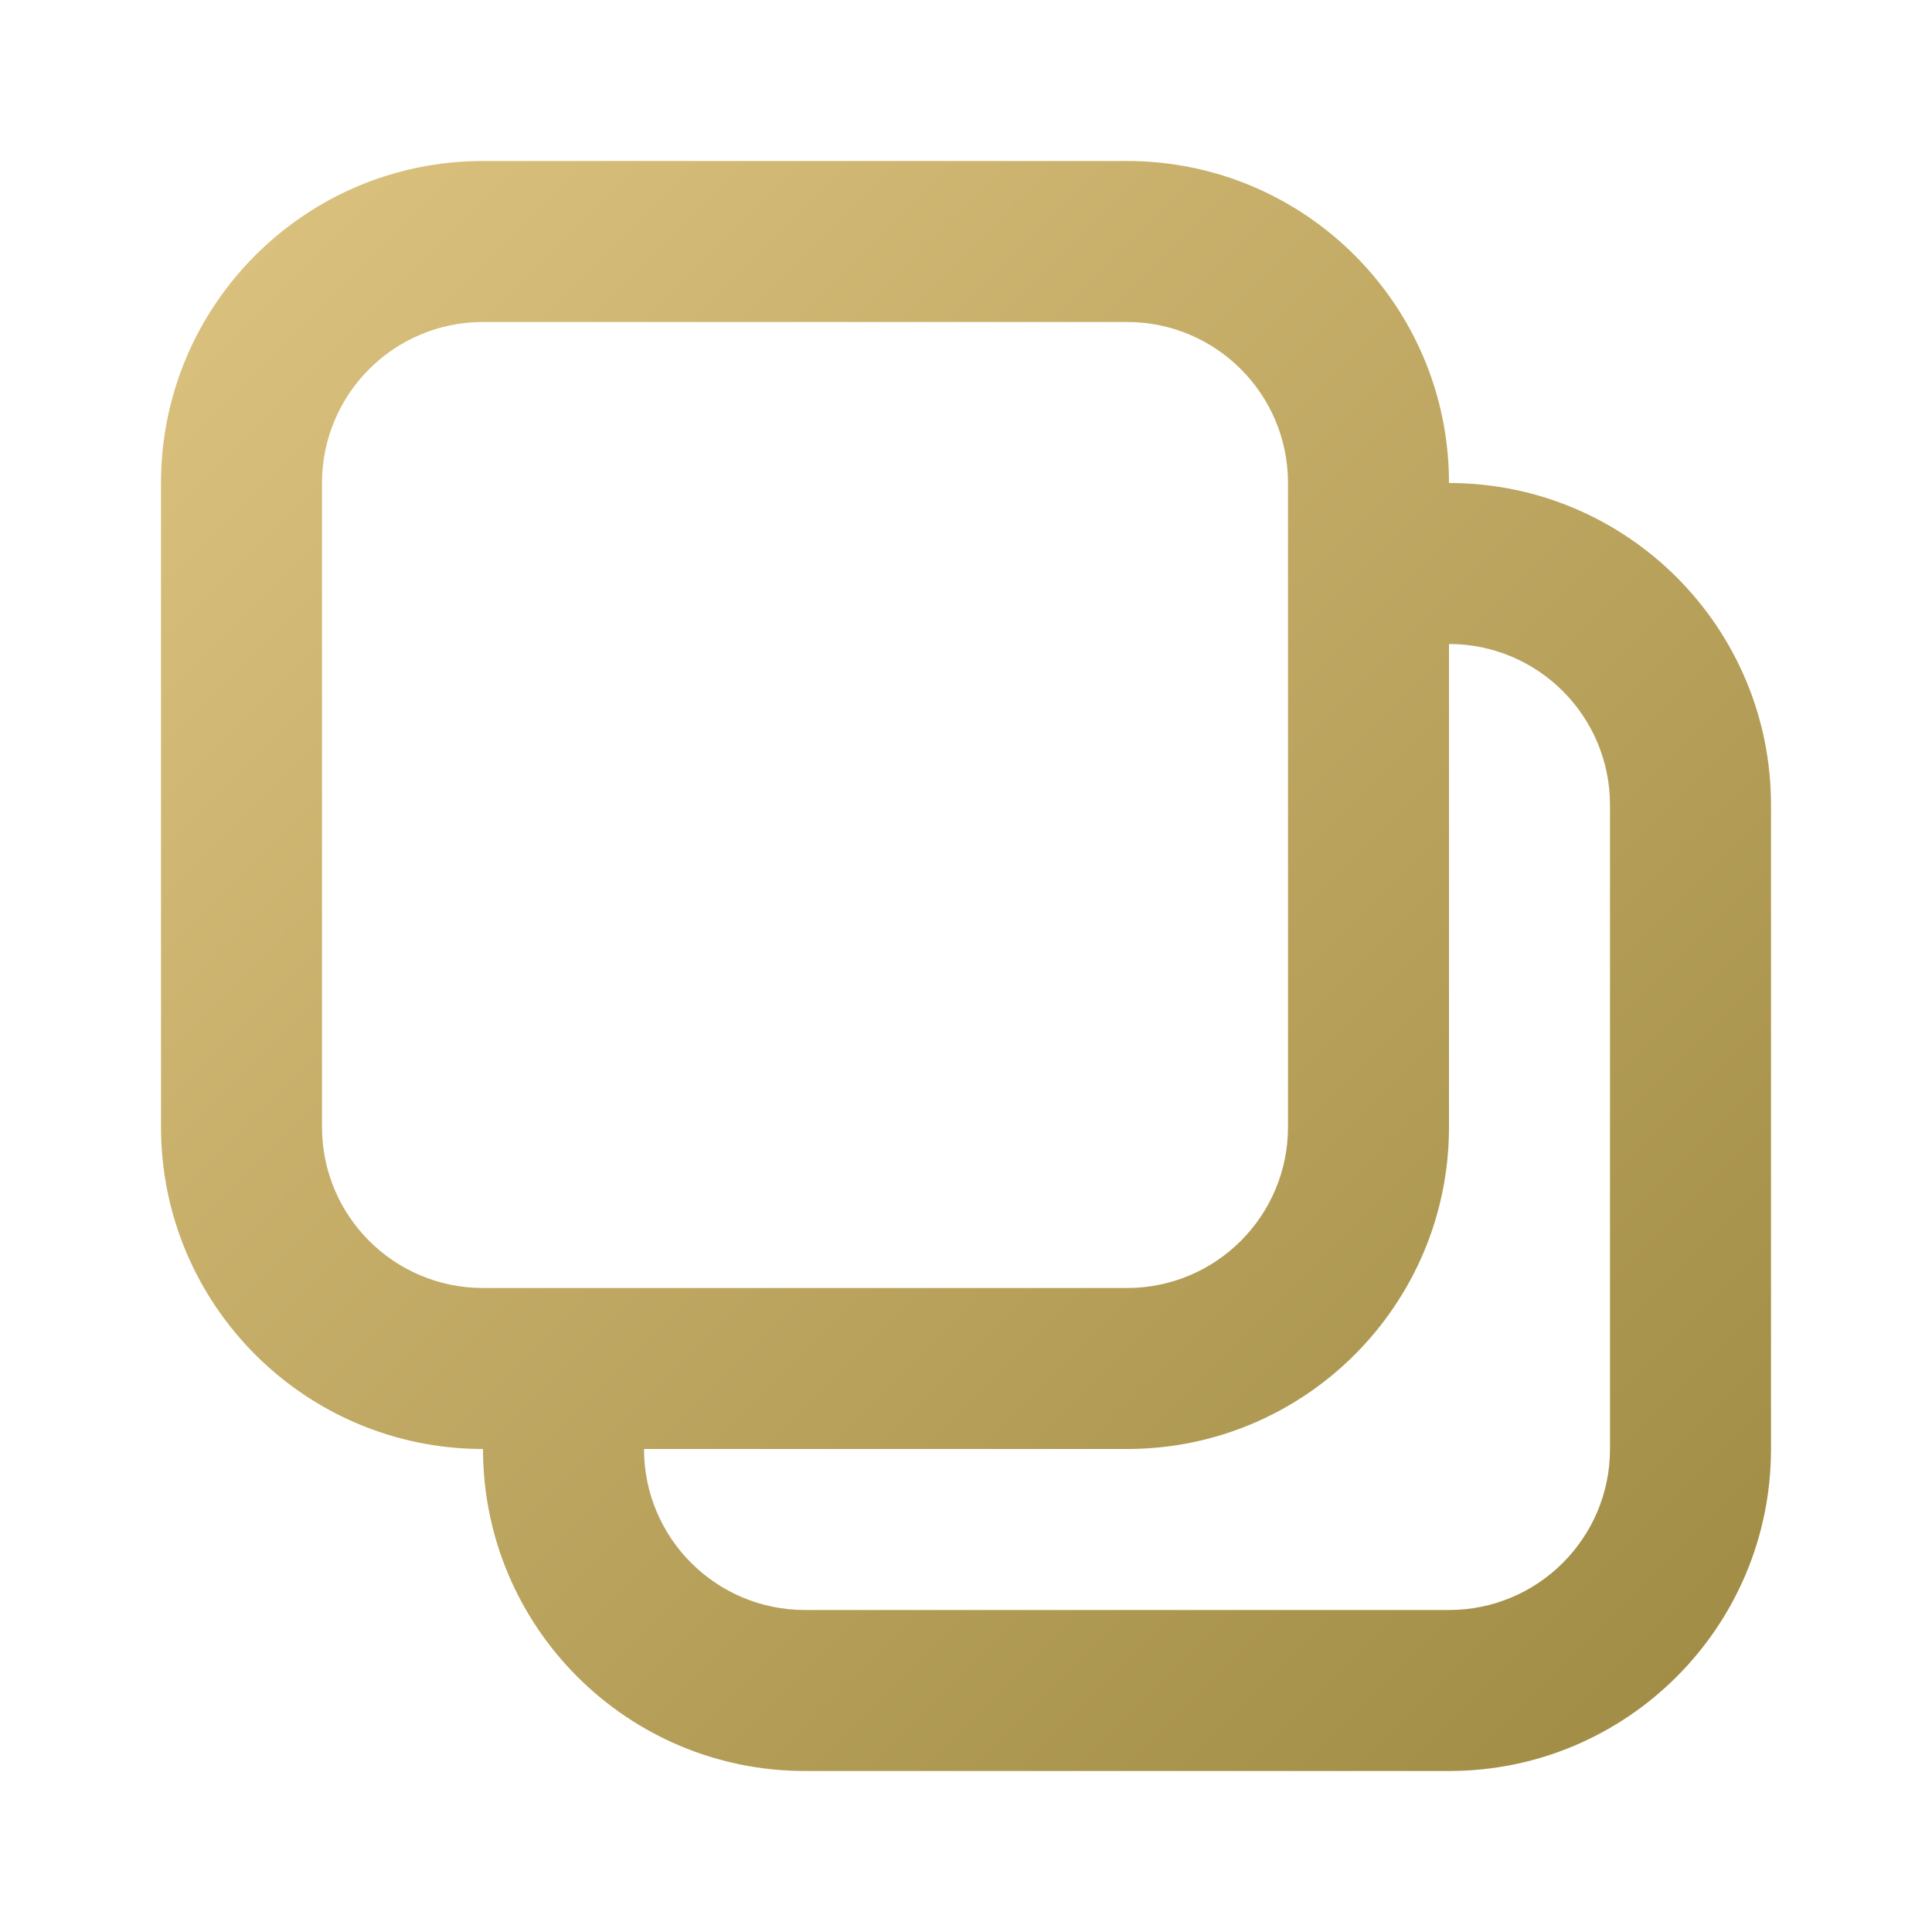
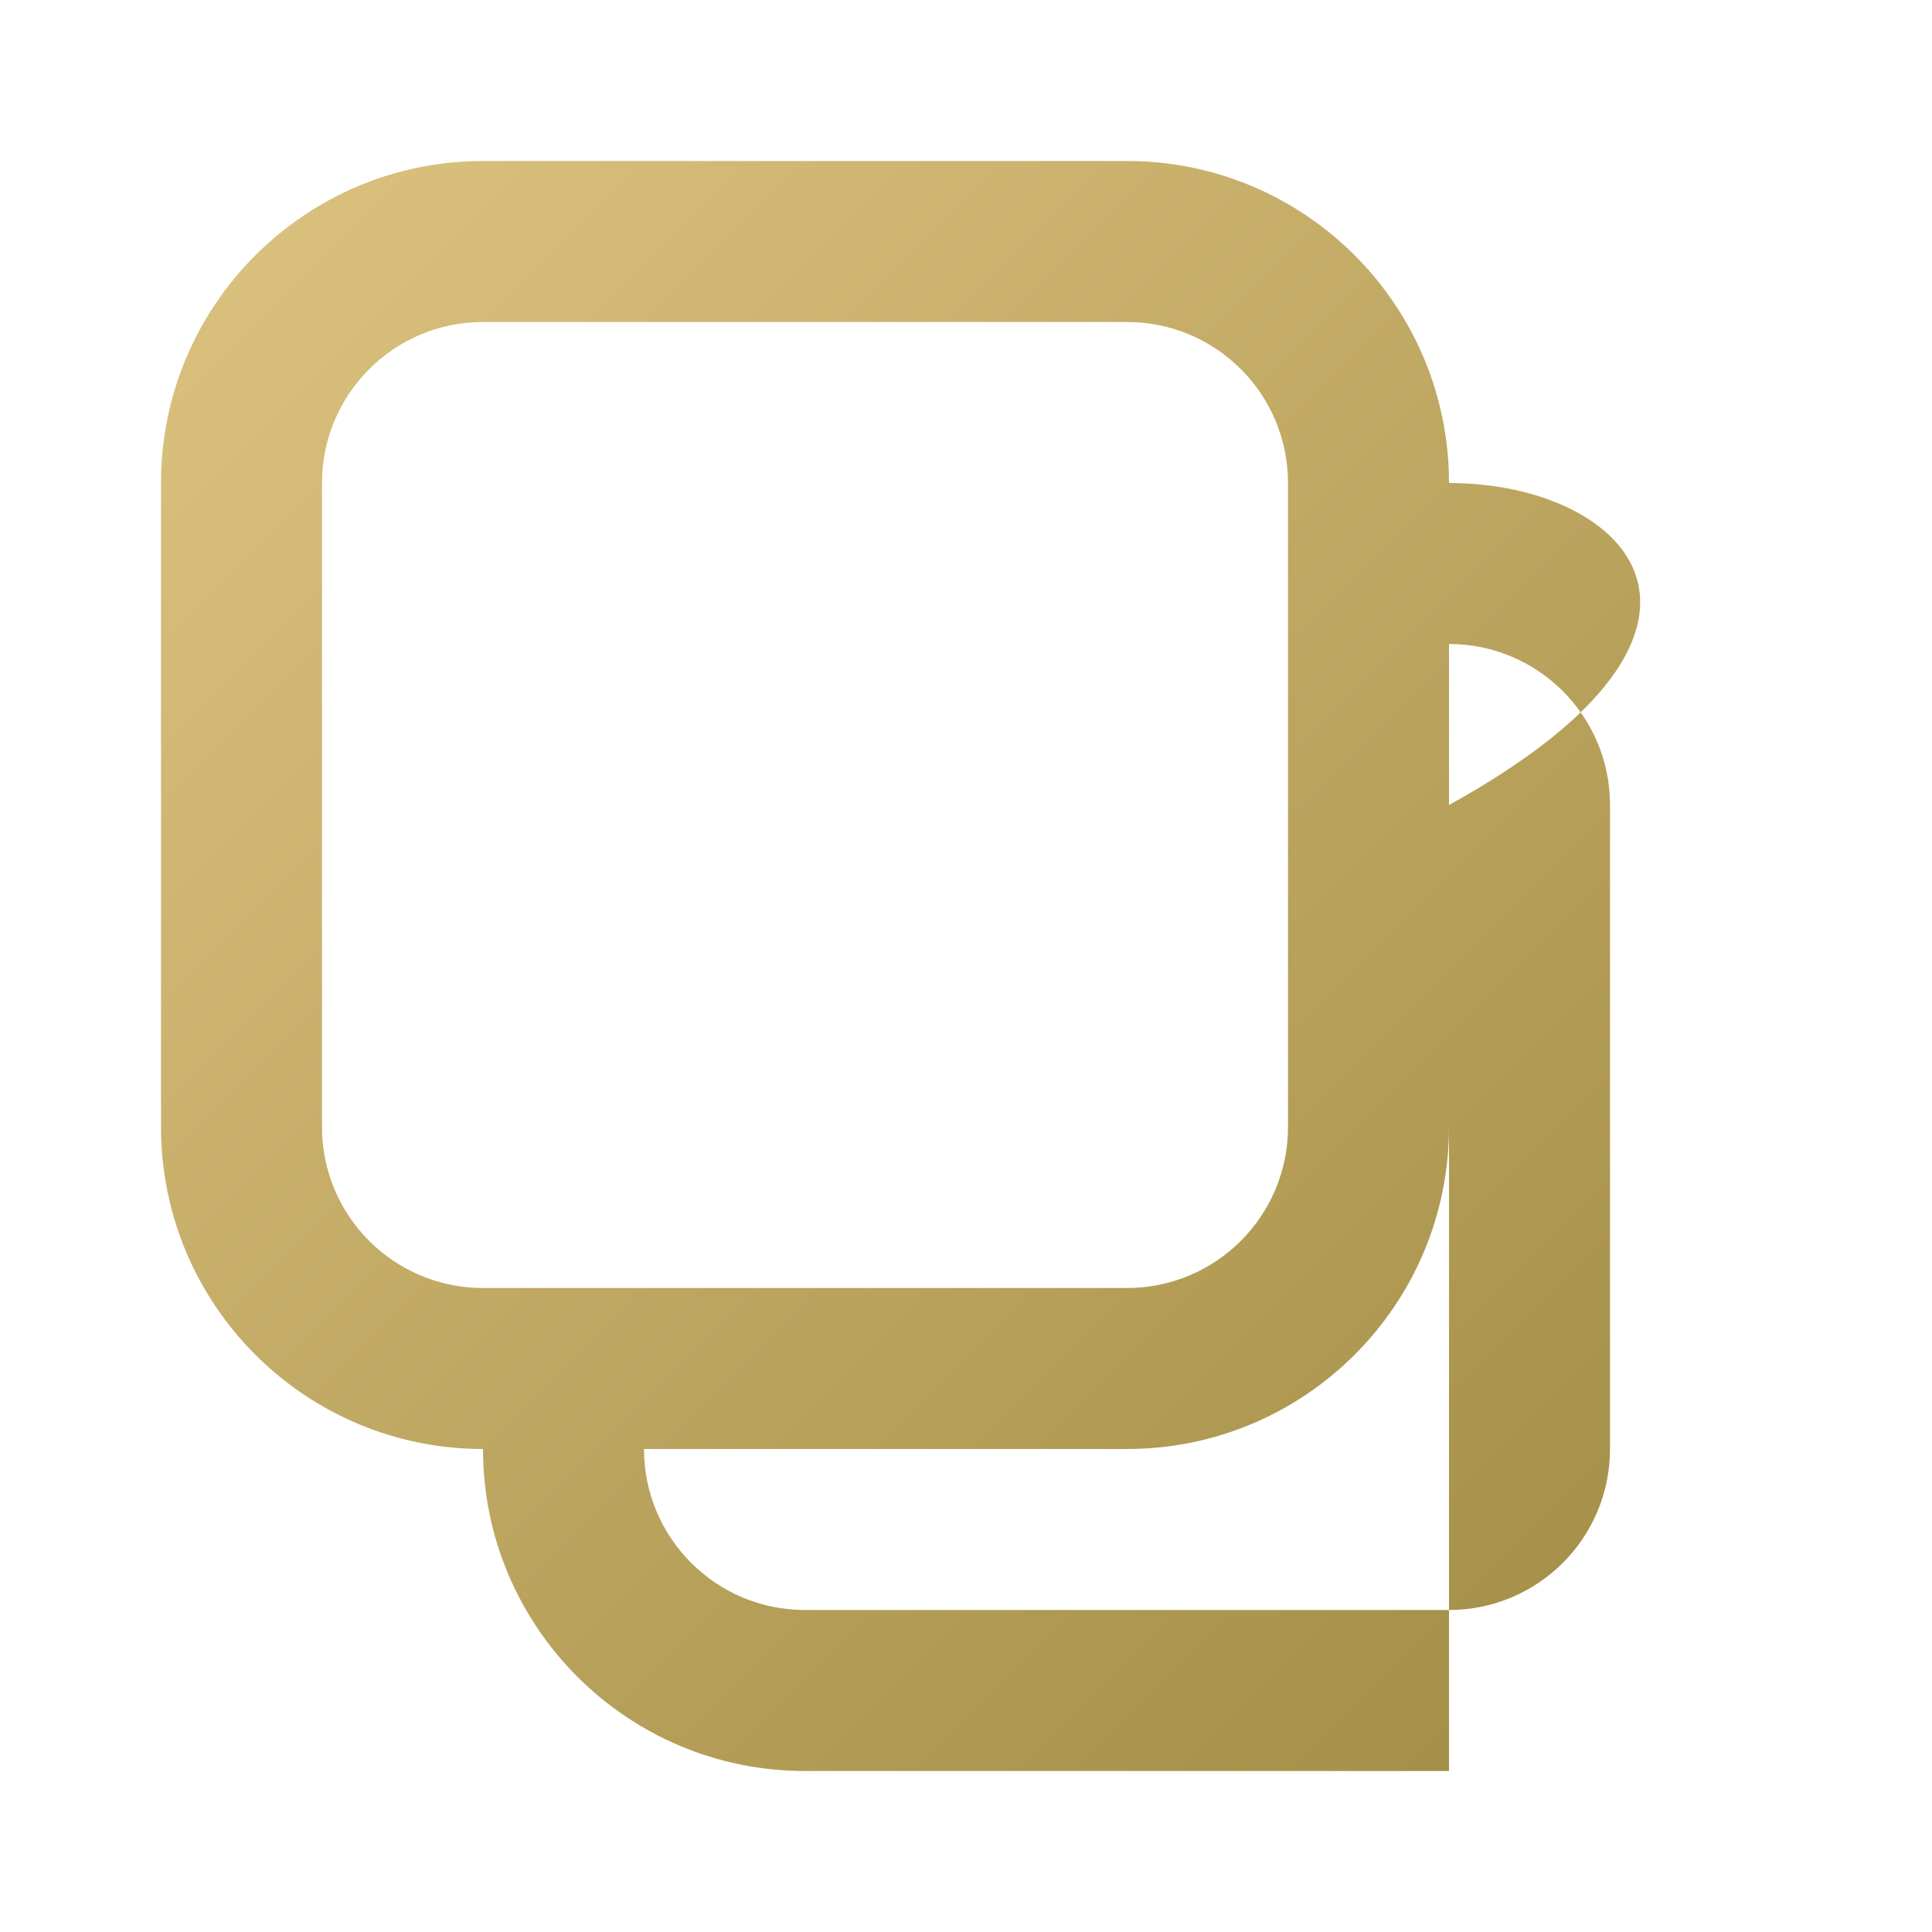
<svg xmlns="http://www.w3.org/2000/svg" width="24" height="24" viewBox="0 0 24 24" fill="none">
-   <path fill-rule="evenodd" clip-rule="evenodd" d="M14 2H6C3.791 2 2 3.791 2 6V14C2 16.209 3.791 18 6 18C6 20.209 7.791 22 10 22H13.5H18C20.209 22 22 20.209 22 18V10C22 7.791 20.209 6 18 6C18 3.791 16.209 2 14 2ZM18 8V14C18 16.209 16.209 18 14 18H8C8 19.105 8.895 20 10 20H13.5H18C19.105 20 20 19.105 20 18V10C20 8.895 19.105 8 18 8ZM4 6C4 4.895 4.895 4 6 4H14C15.105 4 16 4.895 16 6V14C16 15.105 15.105 16 14 16H6C4.895 16 4 15.105 4 14V6Z" fill="url(#paint0_linear_745_5722)" />
+   <path fill-rule="evenodd" clip-rule="evenodd" d="M14 2H6C3.791 2 2 3.791 2 6V14C2 16.209 3.791 18 6 18C6 20.209 7.791 22 10 22H13.5H18V10C22 7.791 20.209 6 18 6C18 3.791 16.209 2 14 2ZM18 8V14C18 16.209 16.209 18 14 18H8C8 19.105 8.895 20 10 20H13.5H18C19.105 20 20 19.105 20 18V10C20 8.895 19.105 8 18 8ZM4 6C4 4.895 4.895 4 6 4H14C15.105 4 16 4.895 16 6V14C16 15.105 15.105 16 14 16H6C4.895 16 4 15.105 4 14V6Z" fill="url(#paint0_linear_745_5722)" />
  <defs>
    <linearGradient id="paint0_linear_745_5722" x1="2" y1="2" x2="22" y2="22" gradientUnits="userSpaceOnUse">
      <stop stop-color="#DDC380" />
      <stop offset="1" stop-color="#9E8A42" />
    </linearGradient>
  </defs>
</svg>